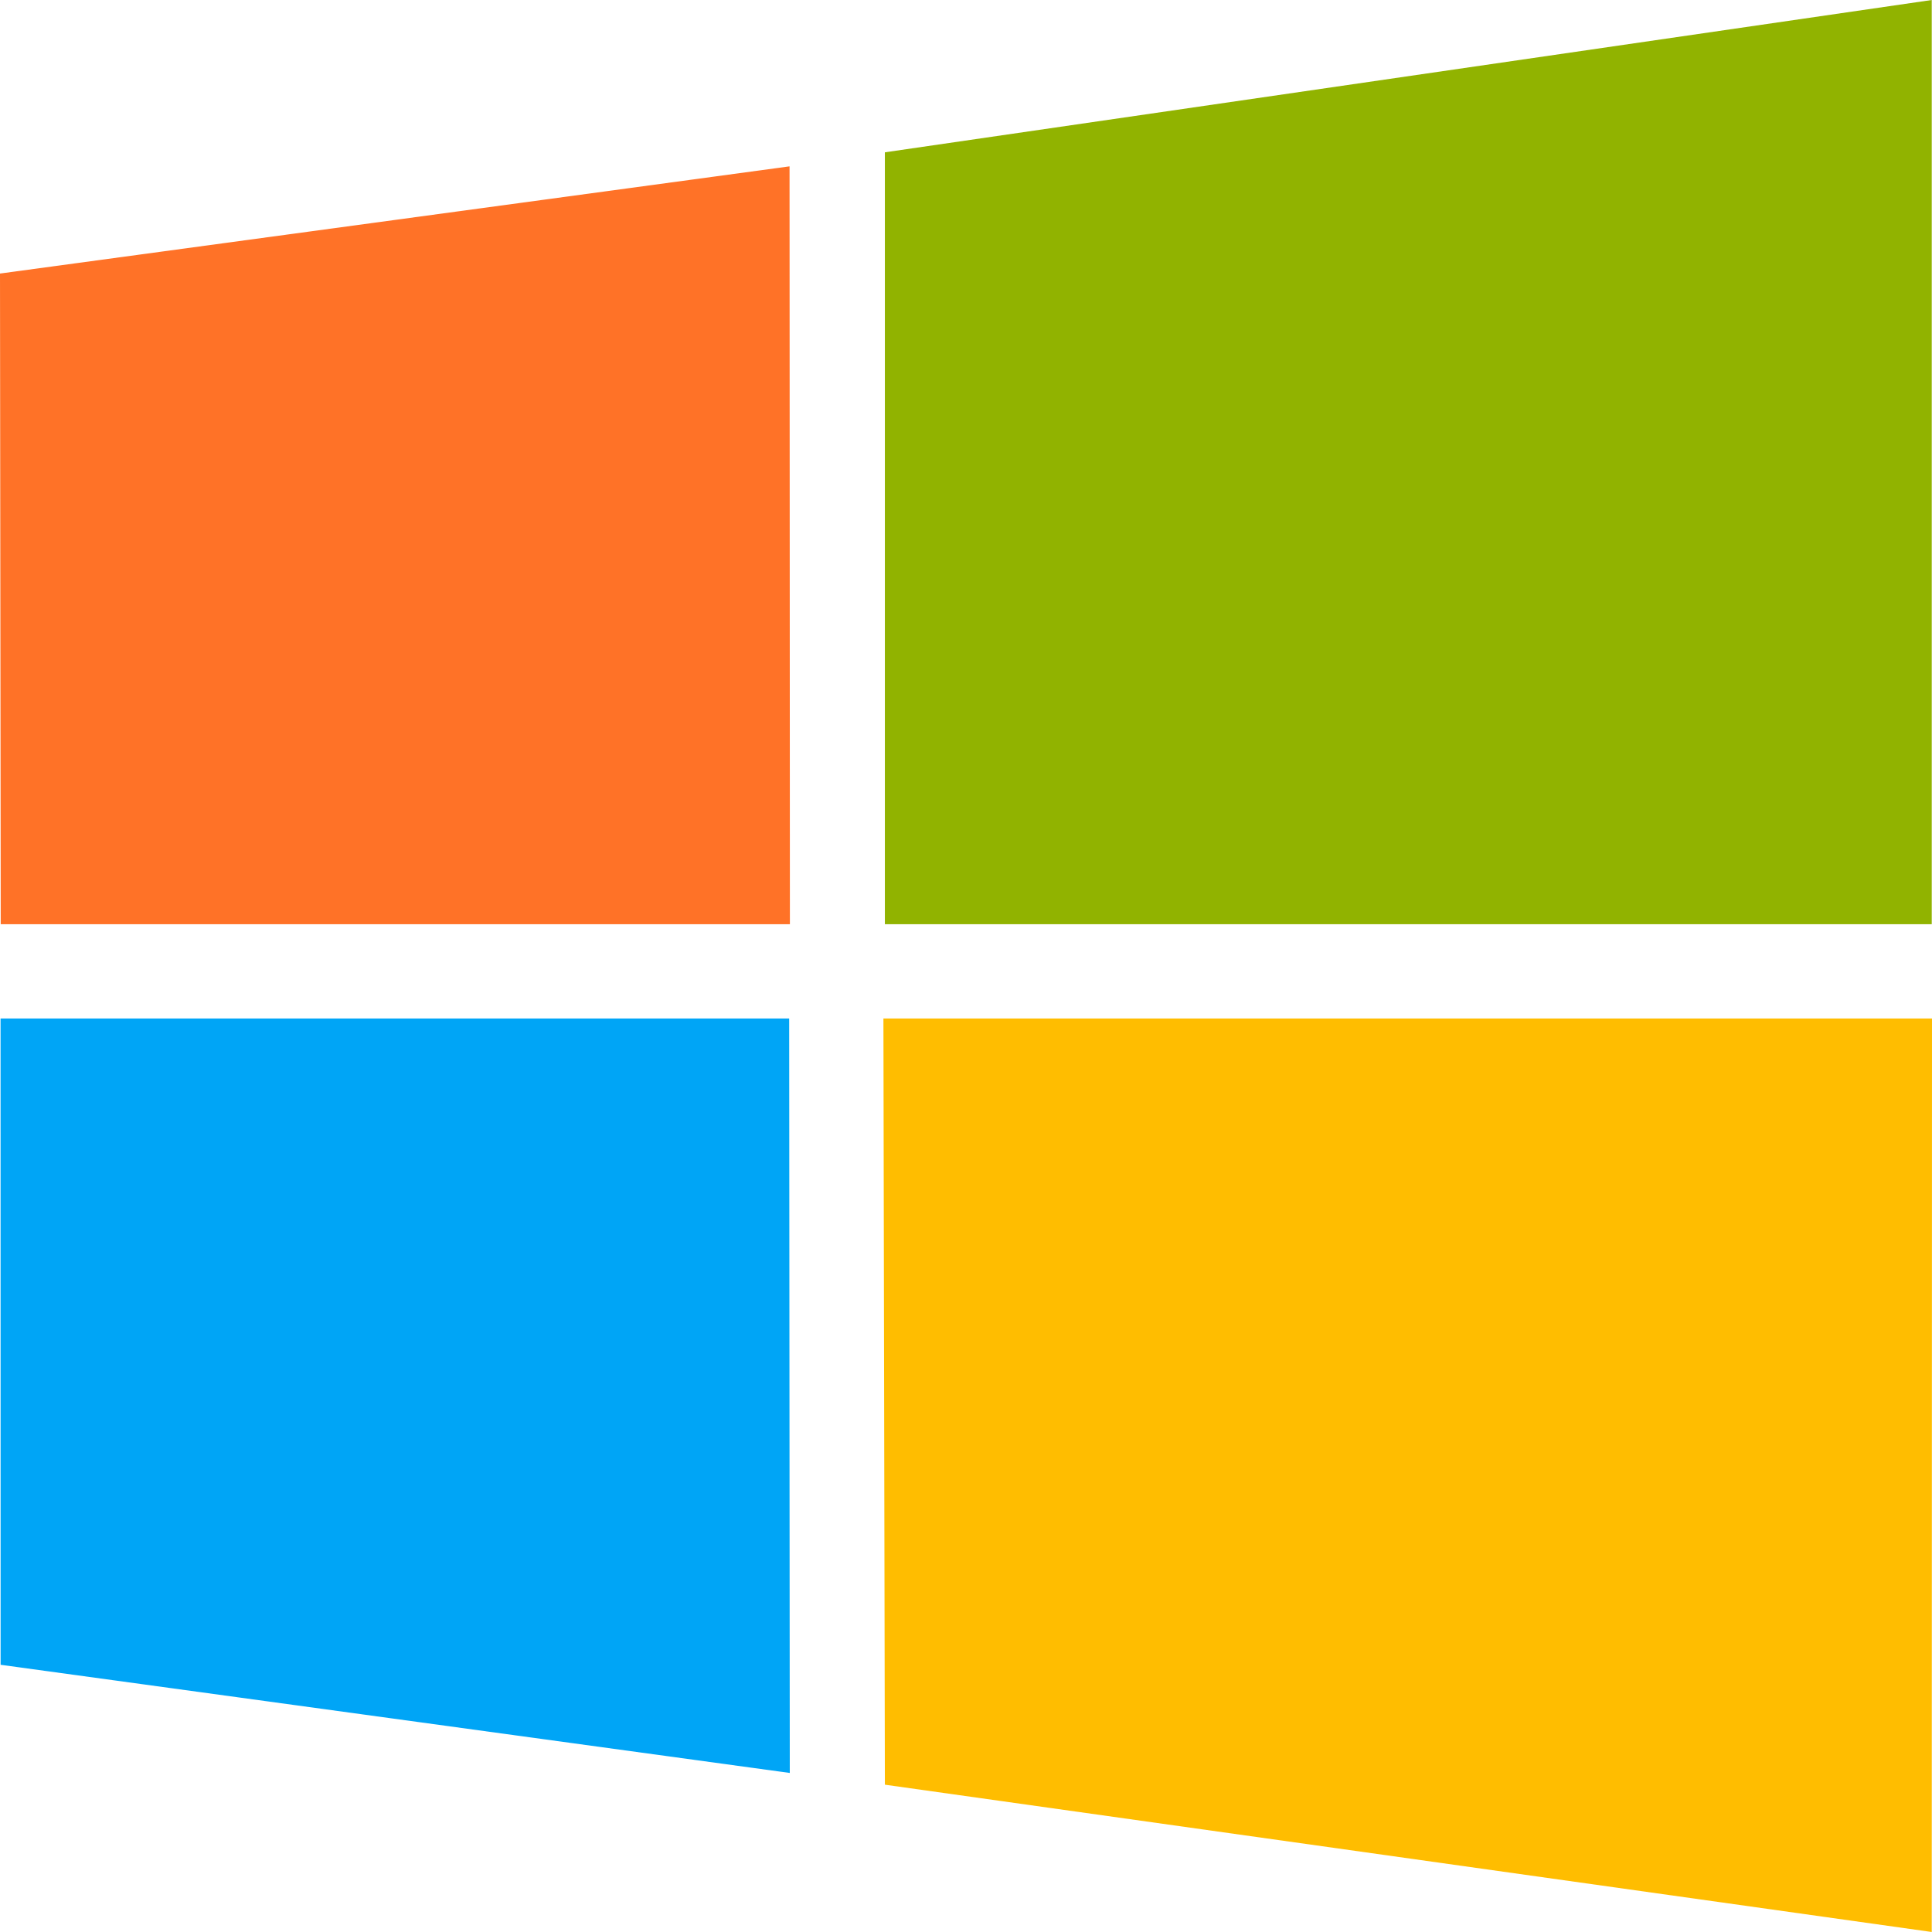
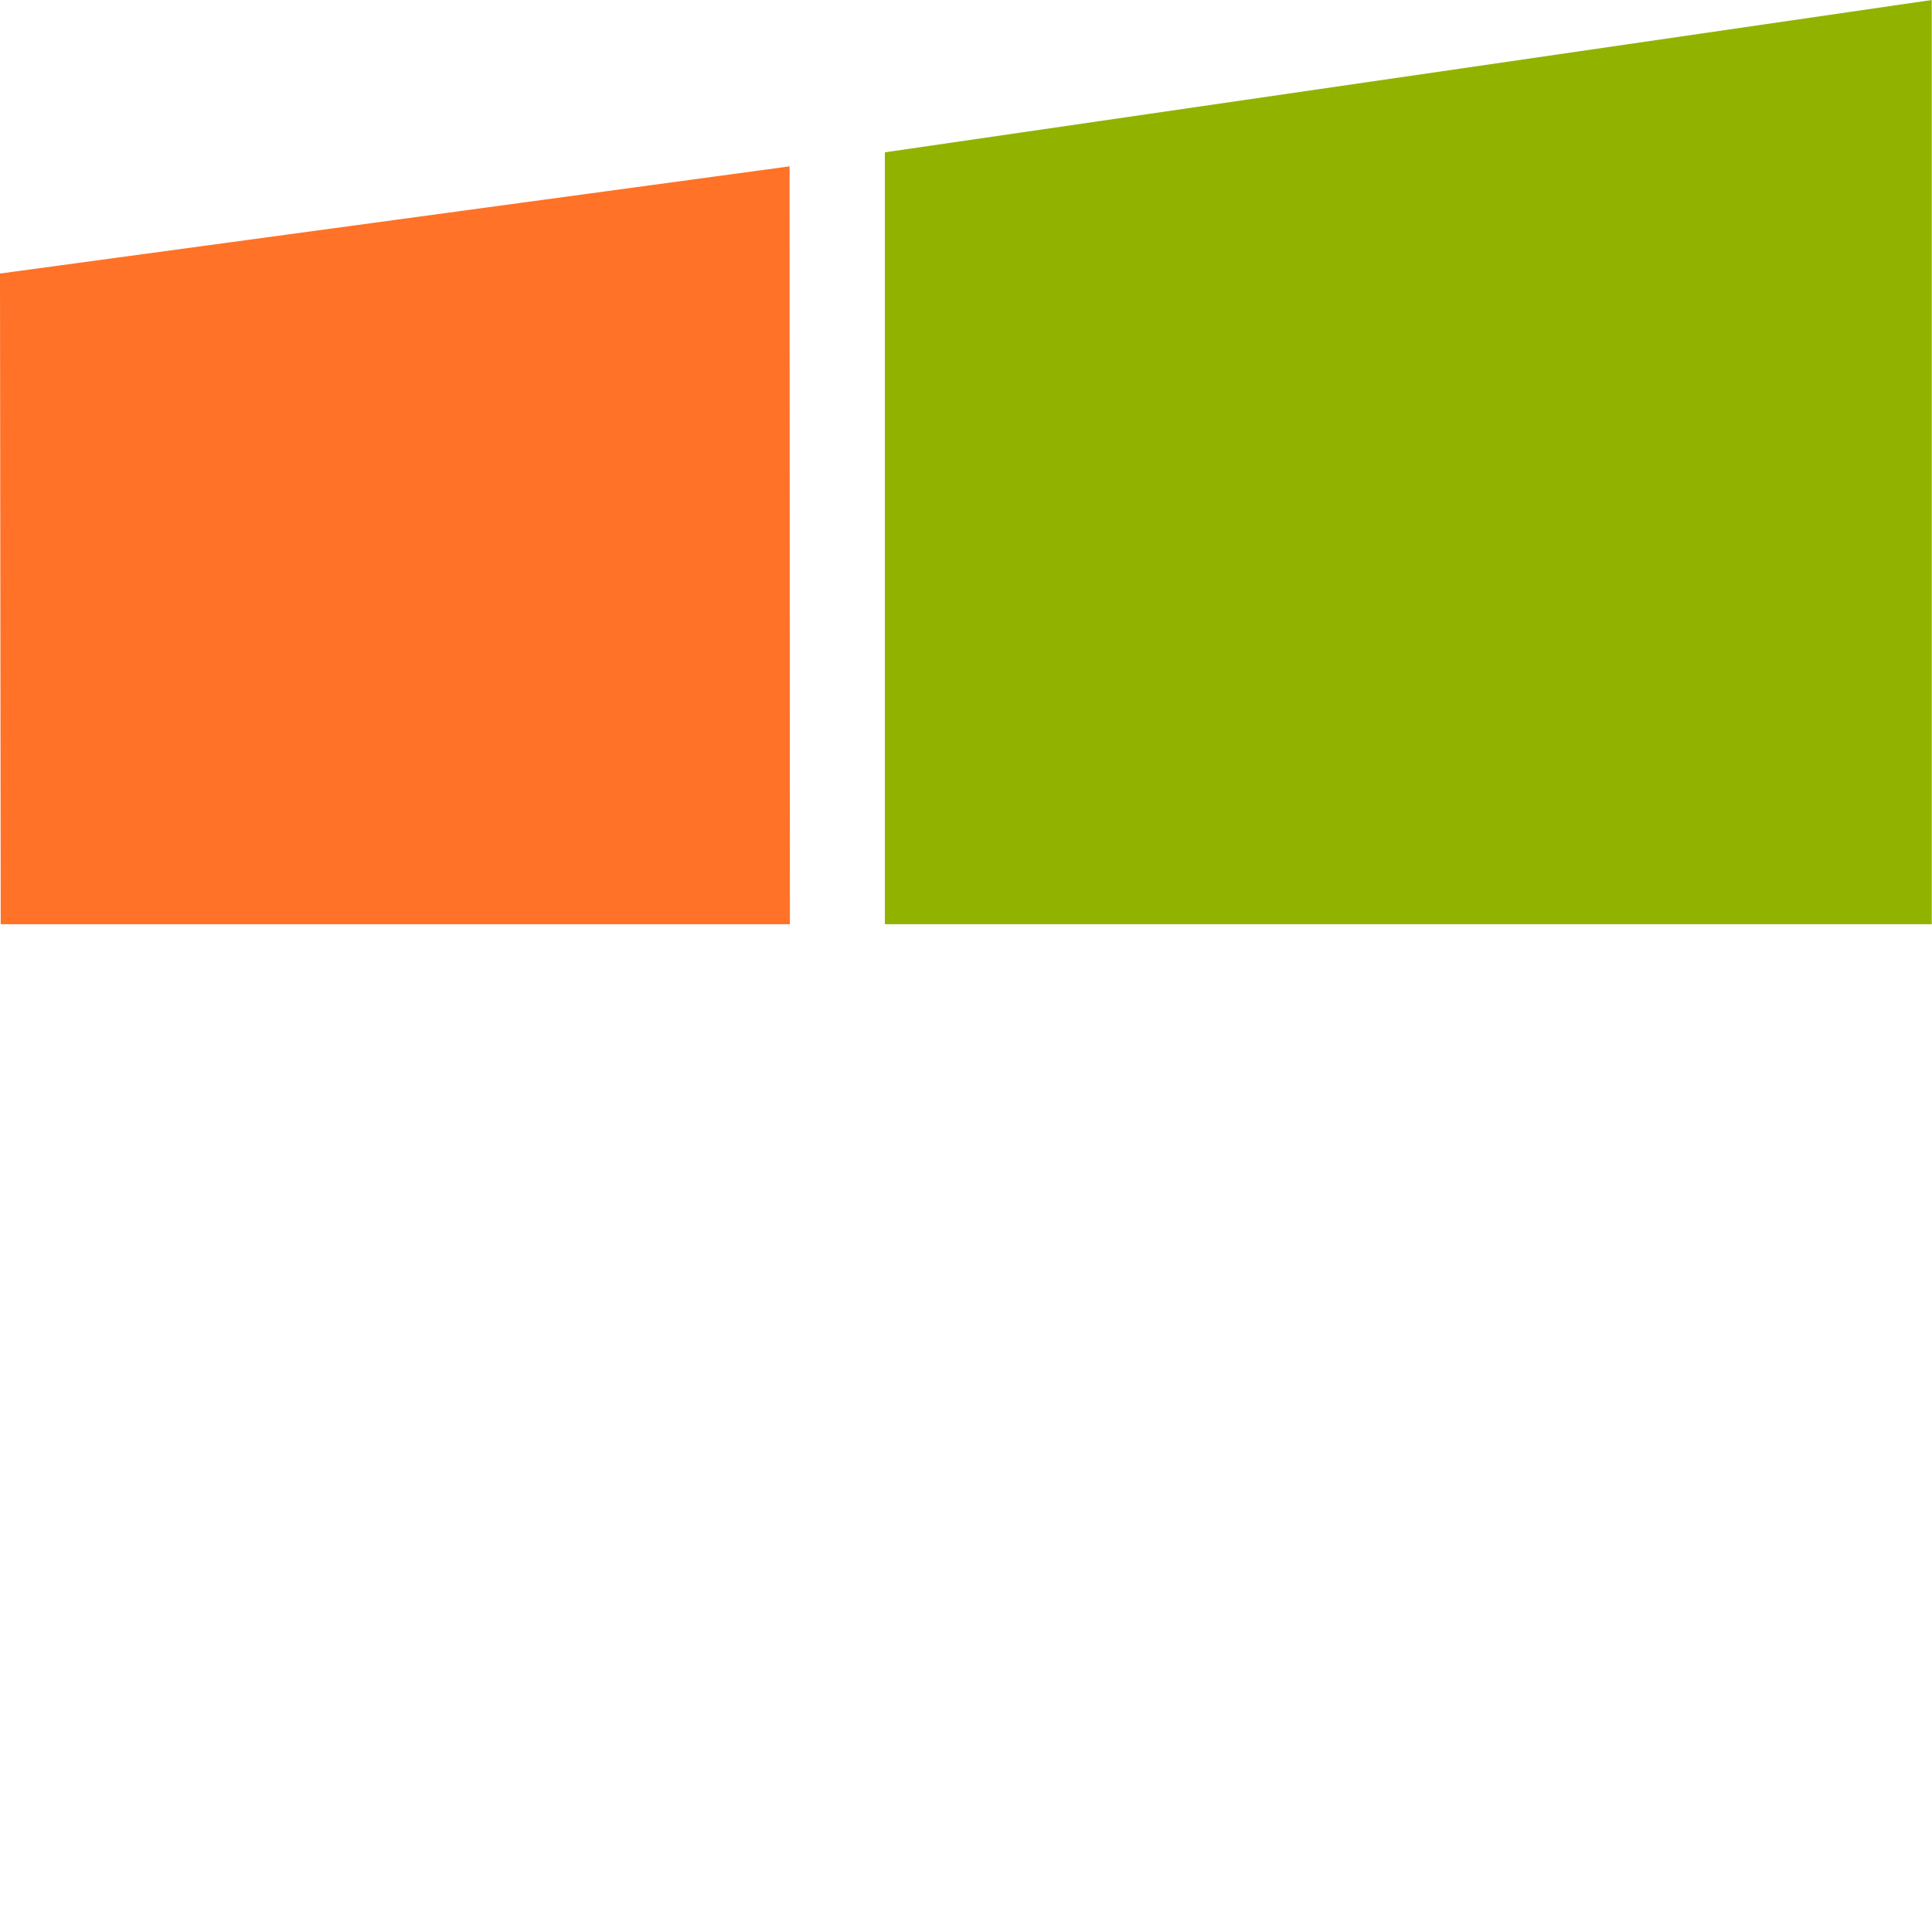
<svg xmlns="http://www.w3.org/2000/svg" xmlns:ns1="http://sodipodi.sourceforge.net/DTD/sodipodi-0.dtd" xmlns:ns2="http://www.inkscape.org/namespaces/inkscape" id="svg15783" version="1.1" viewBox="0 0 114.905 114.905" height="114.905mm" width="114.905mm" ns1:docname="Windows_logo_2012_Color_variant_fixed.svg" ns2:version="0.92.4 (5da689c313, 2019-01-14)">
  <ns1:namedview pagecolor="#ffffff" bordercolor="#666666" borderopacity="1" objecttolerance="10" gridtolerance="10" guidetolerance="10" ns2:pageopacity="0" ns2:pageshadow="2" ns2:window-width="1920" ns2:window-height="1027" id="namedview92" showgrid="false" ns2:zoom="0.8199067" ns2:cx="217.14286" ns2:cy="217.14283" ns2:window-x="-8" ns2:window-y="-8" ns2:window-maximized="1" ns2:current-layer="svg15783" />
  <defs id="defs15777" />
  <g transform="translate(-43.845,-87.601)" id="layer1">
    <g id="g15989">
      <path style="fill:#ff7227;fill-opacity:1;stroke-width:0.115" d="m 43.845,103.87 46.958,-6.375 0.021,45.074 h -46.936 z" id="path15983" ns2:connector-curvature="0" ns1:nodetypes="ccccc" />
-       <path style="fill:#00a5f6;fill-opacity:1;stroke-width:0.115" d="m 90.781,148.176 0.036,44.871 -46.936,-6.433 -0.003,-38.438 z" id="path15981" ns2:connector-curvature="0" ns1:nodetypes="ccccc" />
      <path style="fill:#91b300;fill-opacity:1;stroke-width:0.115" d="m 96.473,96.66 62.262,-9.059 v 54.967 l -62.262,-8e-5 z" id="path15979" ns2:connector-curvature="0" ns1:nodetypes="ccccc" />
-       <path style="fill:#ffbd00;fill-opacity:1;stroke-width:0.115" d="m 158.75,148.176 -0.015,54.33 -62.262,-8.761 -0.087,-45.57 z" id="path4" ns2:connector-curvature="0" ns1:nodetypes="ccccc" />
    </g>
  </g>
</svg>